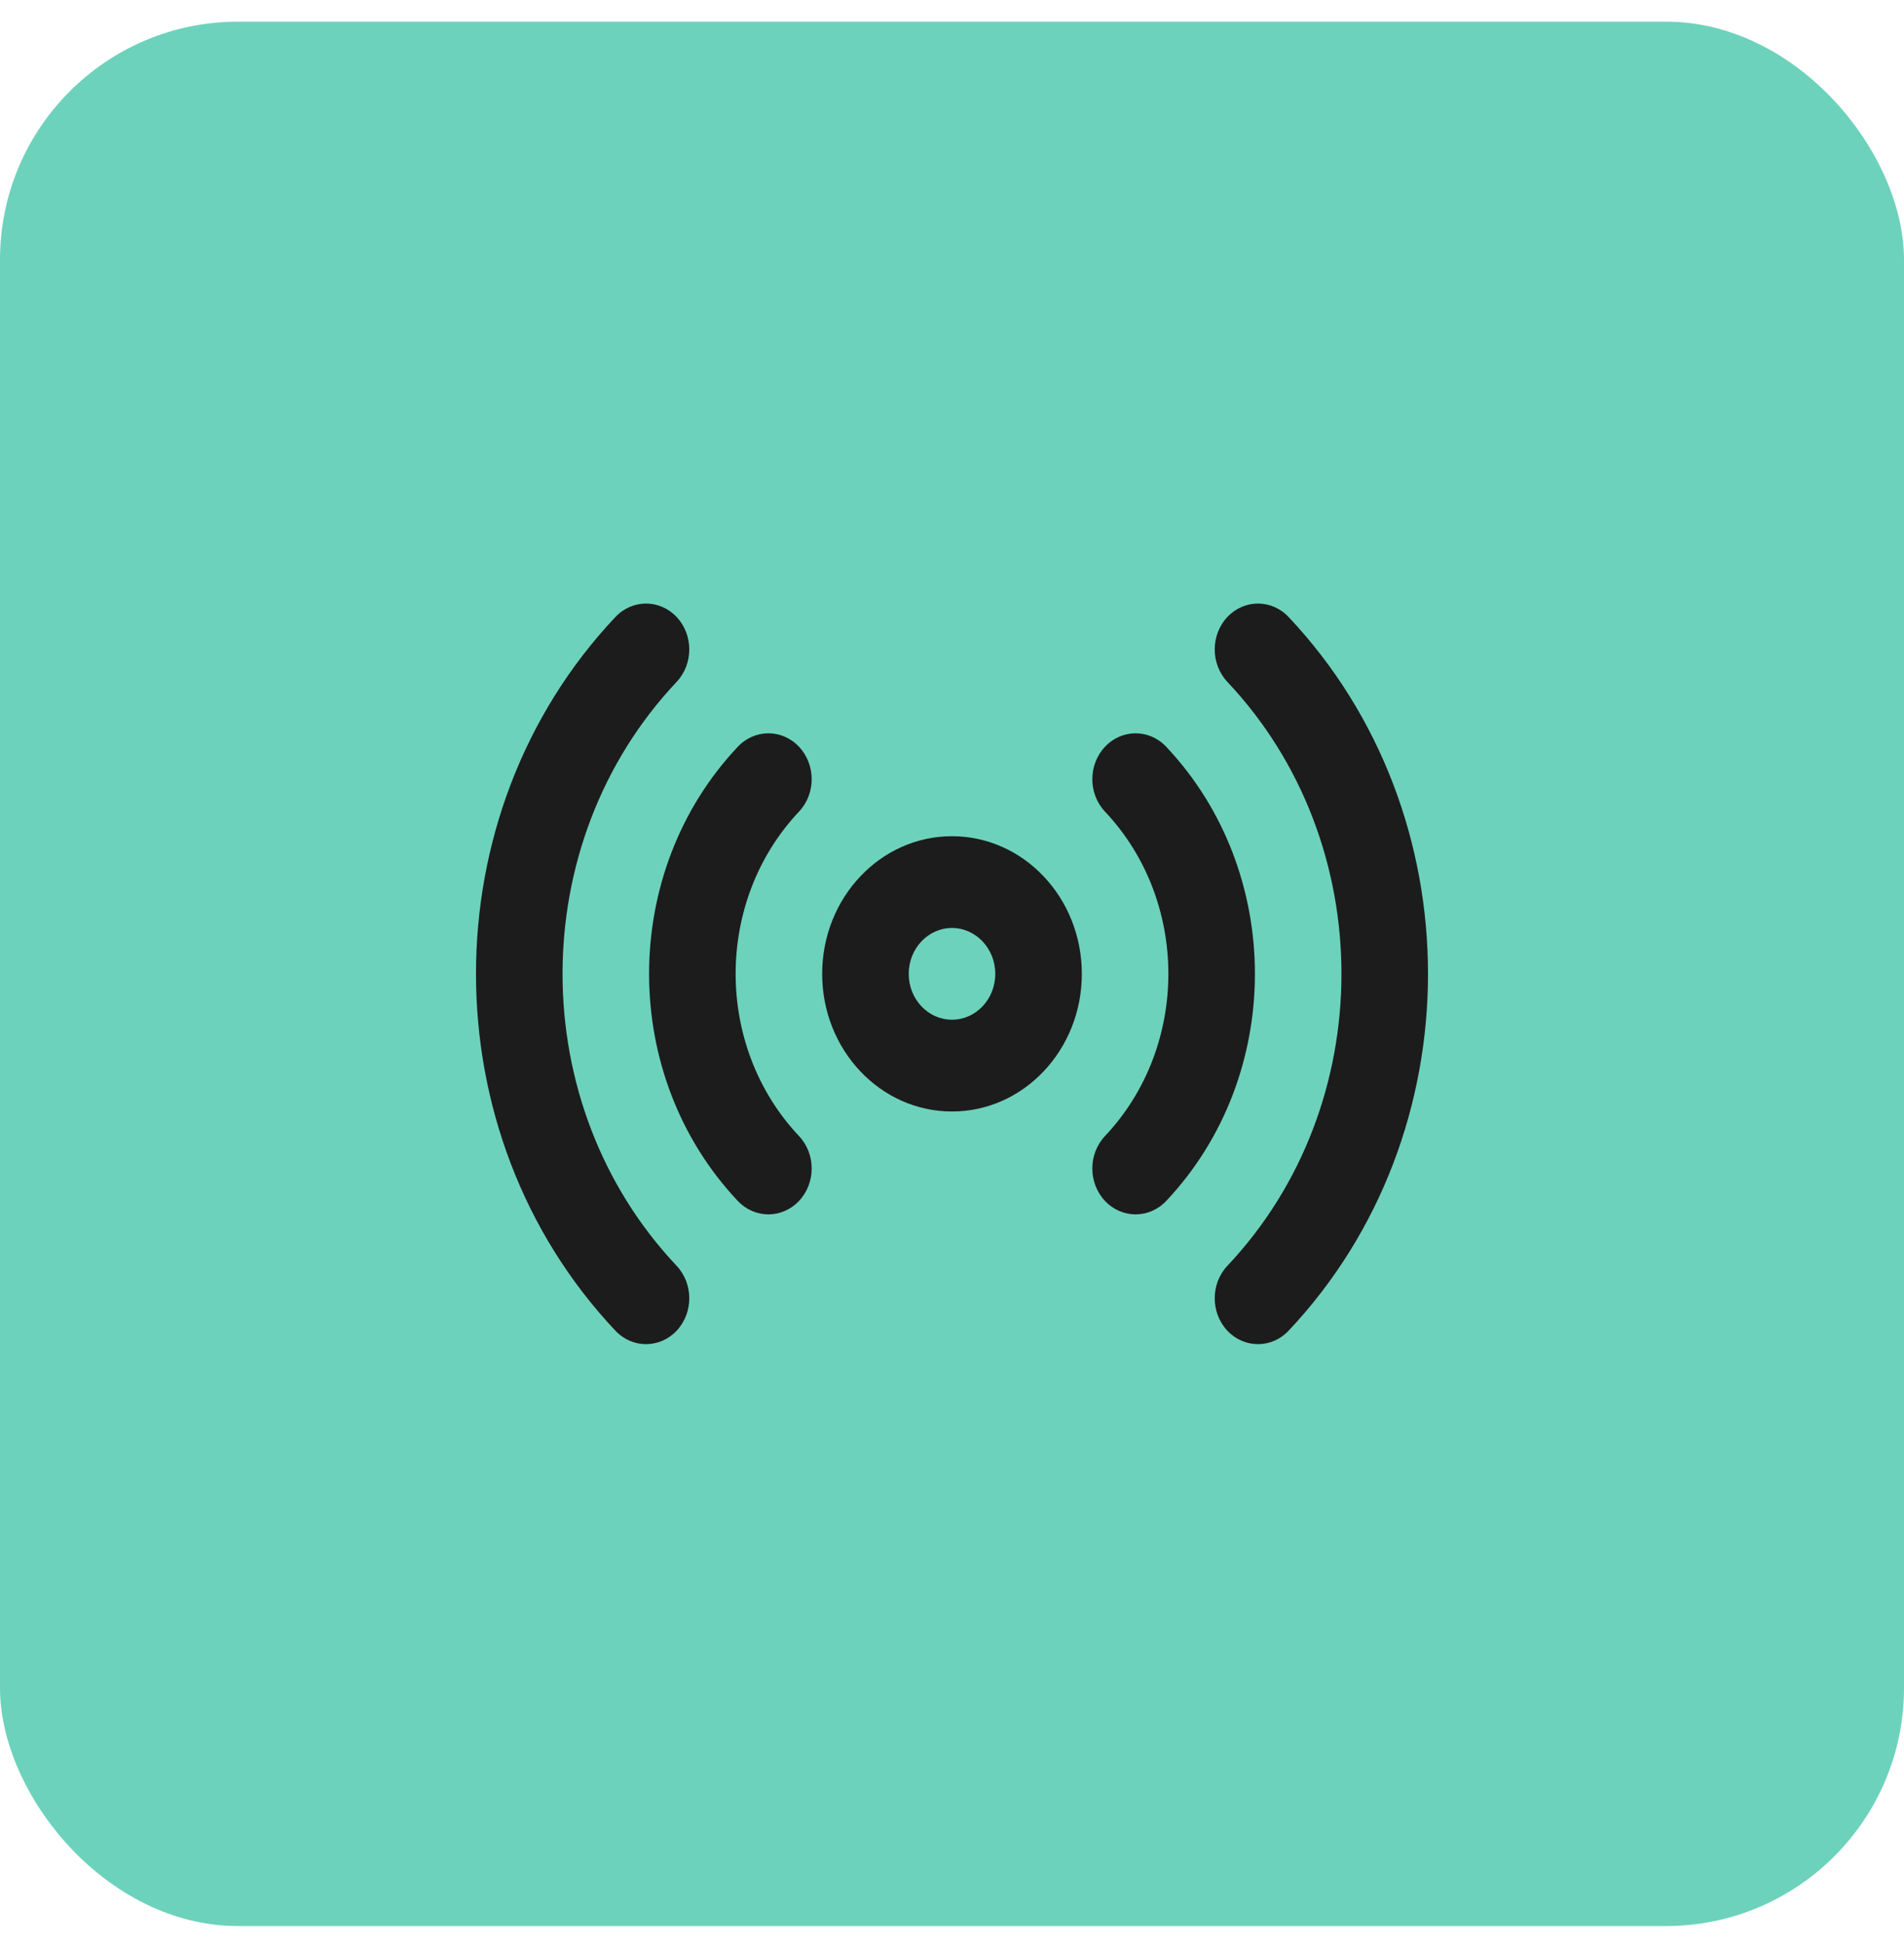
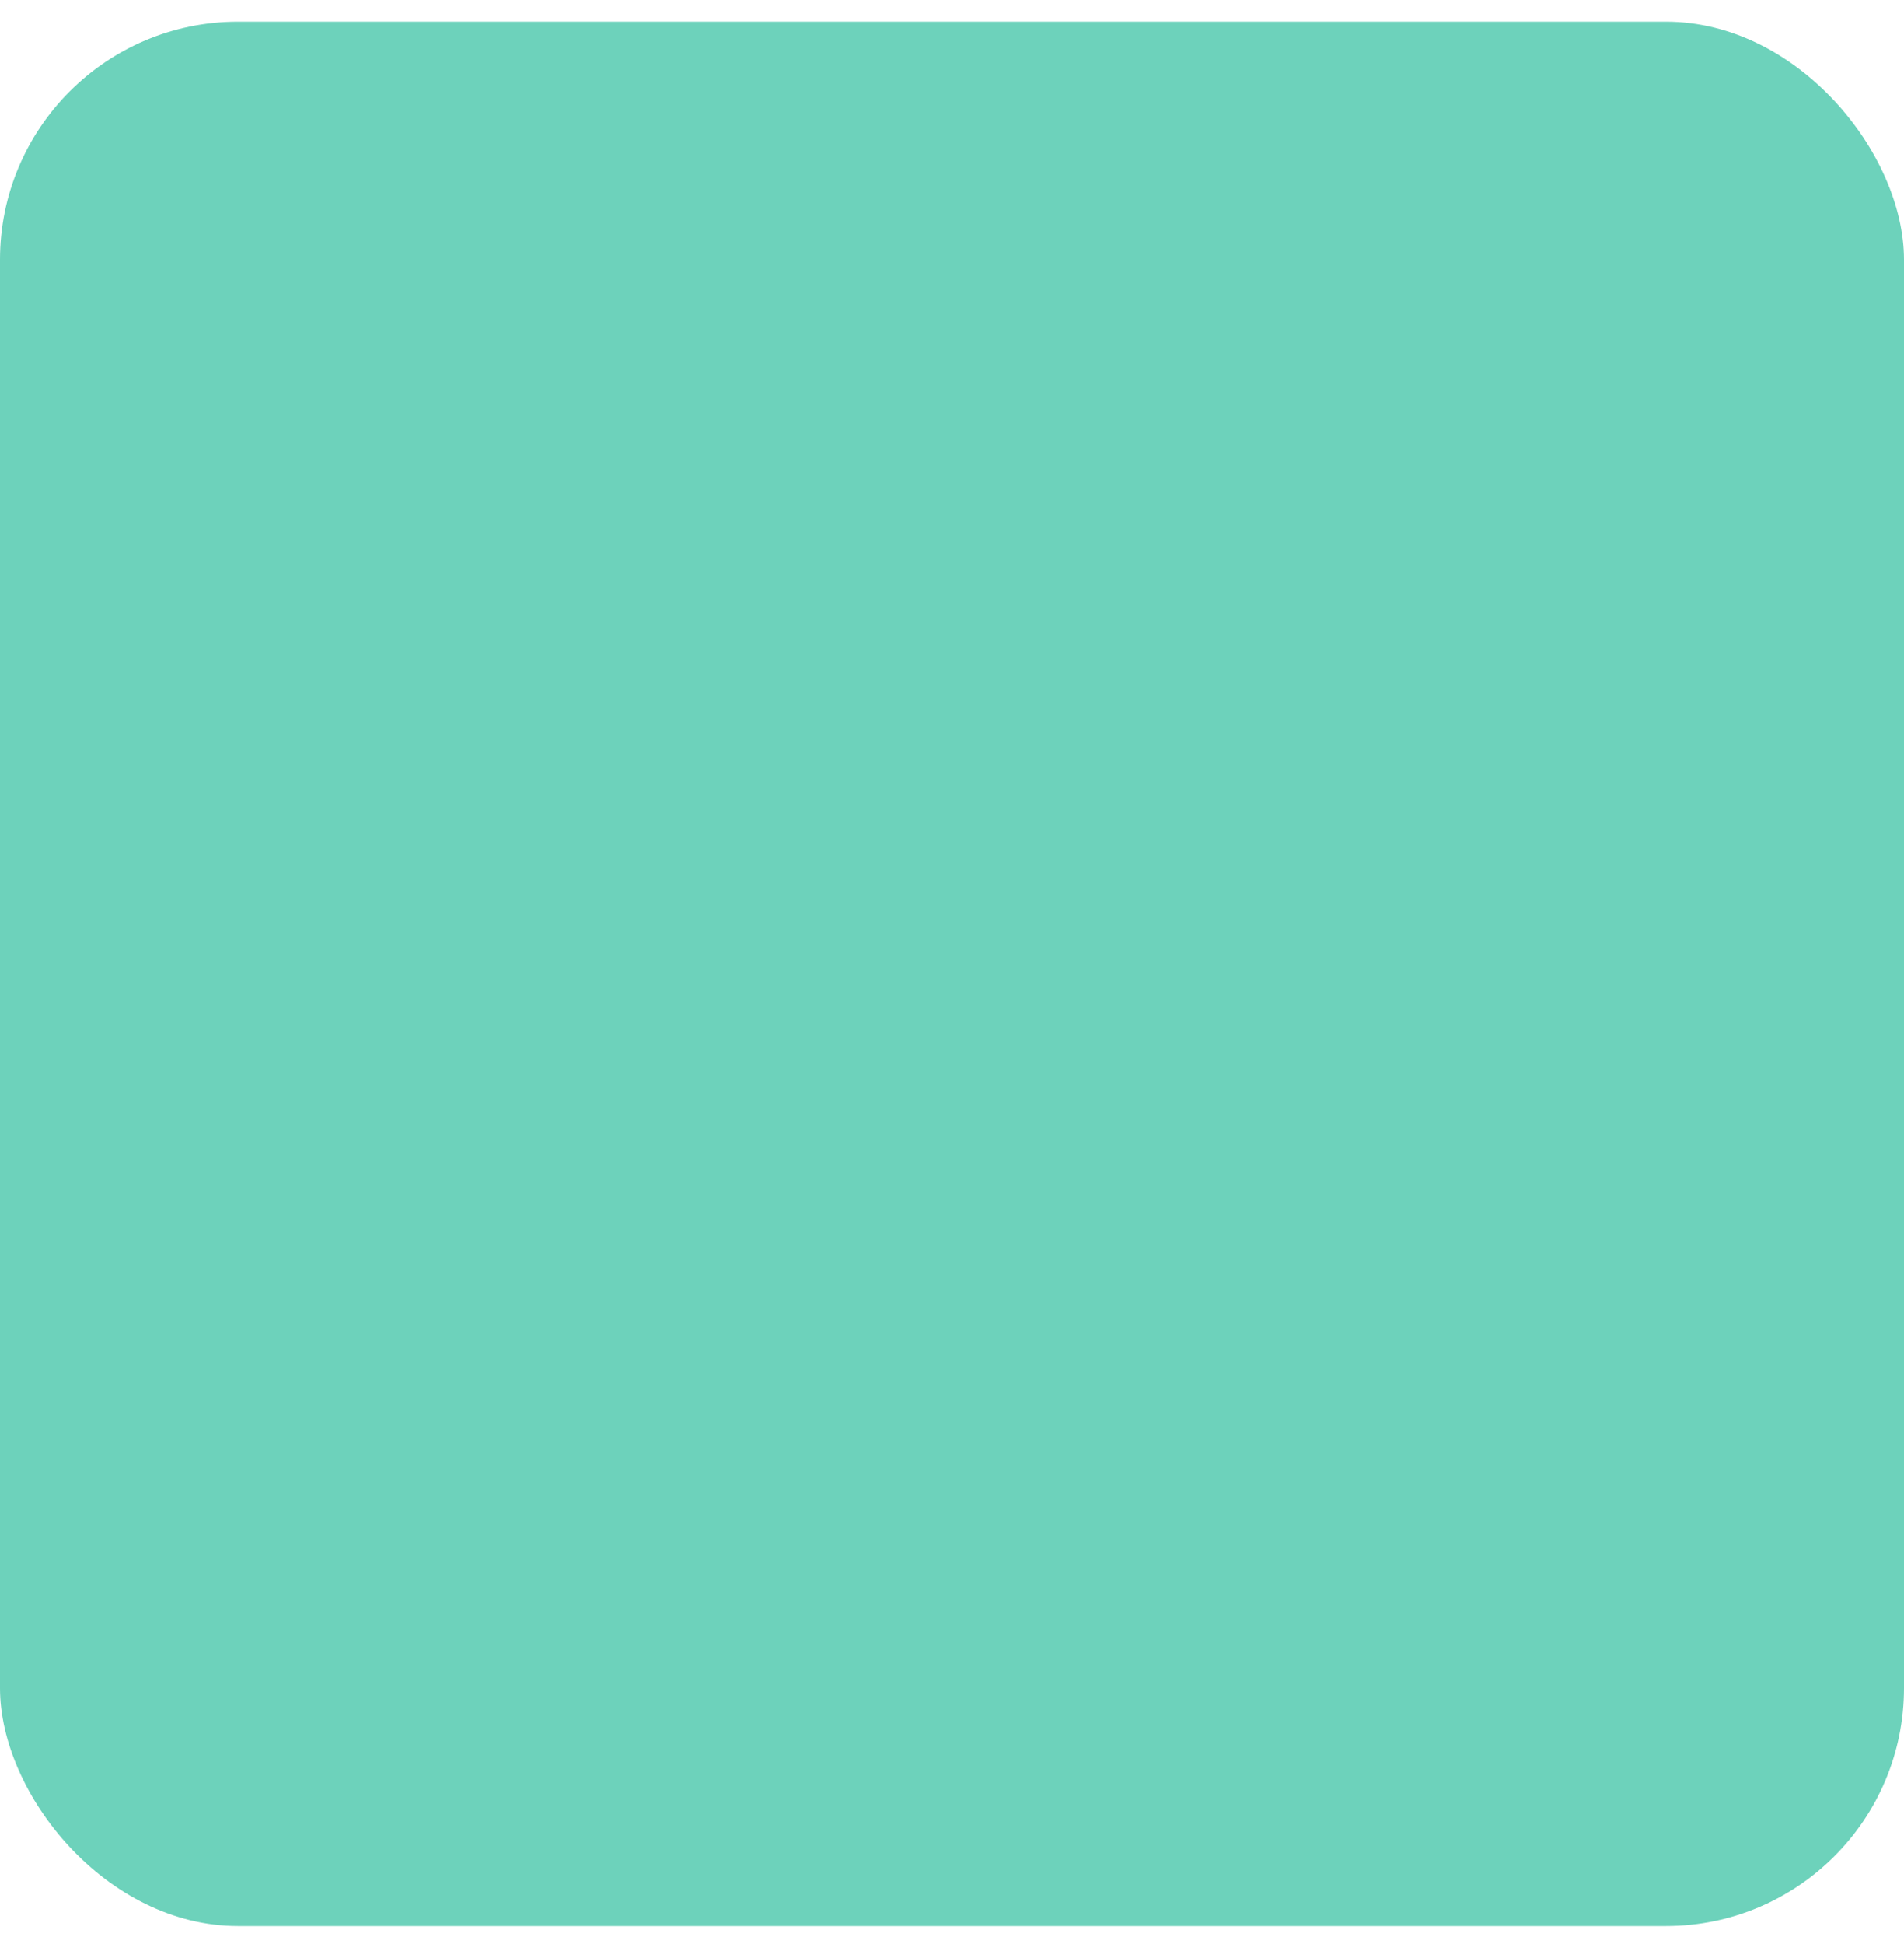
<svg xmlns="http://www.w3.org/2000/svg" width="48" height="49" viewBox="0 0 48 49" fill="none">
  <rect y="0.546" width="48" height="48" rx="6" fill="#6DD2BB" />
-   <path fill-rule="evenodd" clip-rule="evenodd" d="M17.058 15.551C17.483 16.003 17.483 16.735 17.058 17.187C13.223 21.251 13.223 27.841 17.058 31.905C17.483 32.357 17.483 33.089 17.058 33.541C16.631 33.992 15.941 33.992 15.515 33.541C10.828 28.573 10.828 20.519 15.515 15.551C15.941 15.1 16.631 15.1 17.058 15.551ZM30.942 15.551C31.369 15.1 32.059 15.1 32.485 15.551C37.172 20.519 37.172 28.573 32.485 33.541C32.059 33.992 31.369 33.992 30.942 33.541C30.517 33.089 30.517 32.357 30.942 31.905C34.777 27.841 34.777 21.251 30.942 17.187C30.517 16.735 30.517 16.003 30.942 15.551ZM20.143 18.822C20.569 19.274 20.569 20.006 20.143 20.457C18.013 22.715 18.013 26.376 20.143 28.634C20.569 29.086 20.569 29.818 20.143 30.27C19.717 30.721 19.026 30.721 18.6 30.27C15.618 27.109 15.618 21.983 18.6 18.822C19.026 18.37 19.717 18.37 20.143 18.822ZM27.857 18.822C28.283 18.37 28.974 18.37 29.4 18.822C32.382 21.983 32.382 27.109 29.4 30.27C28.974 30.721 28.283 30.721 27.857 30.27C27.431 29.818 27.431 29.086 27.857 28.634C29.987 26.376 29.987 22.715 27.857 20.457C27.431 20.006 27.431 19.274 27.857 18.822ZM24 23.39C23.398 23.39 22.909 23.907 22.909 24.546C22.909 25.185 23.398 25.702 24 25.702C24.602 25.702 25.091 25.185 25.091 24.546C25.091 23.907 24.602 23.39 24 23.39ZM20.727 24.546C20.727 22.63 22.192 21.077 24 21.077C25.808 21.077 27.273 22.63 27.273 24.546C27.273 26.462 25.808 28.015 24 28.015C22.192 28.015 20.727 26.462 20.727 24.546Z" fill="#1C1C1C" />
</svg>